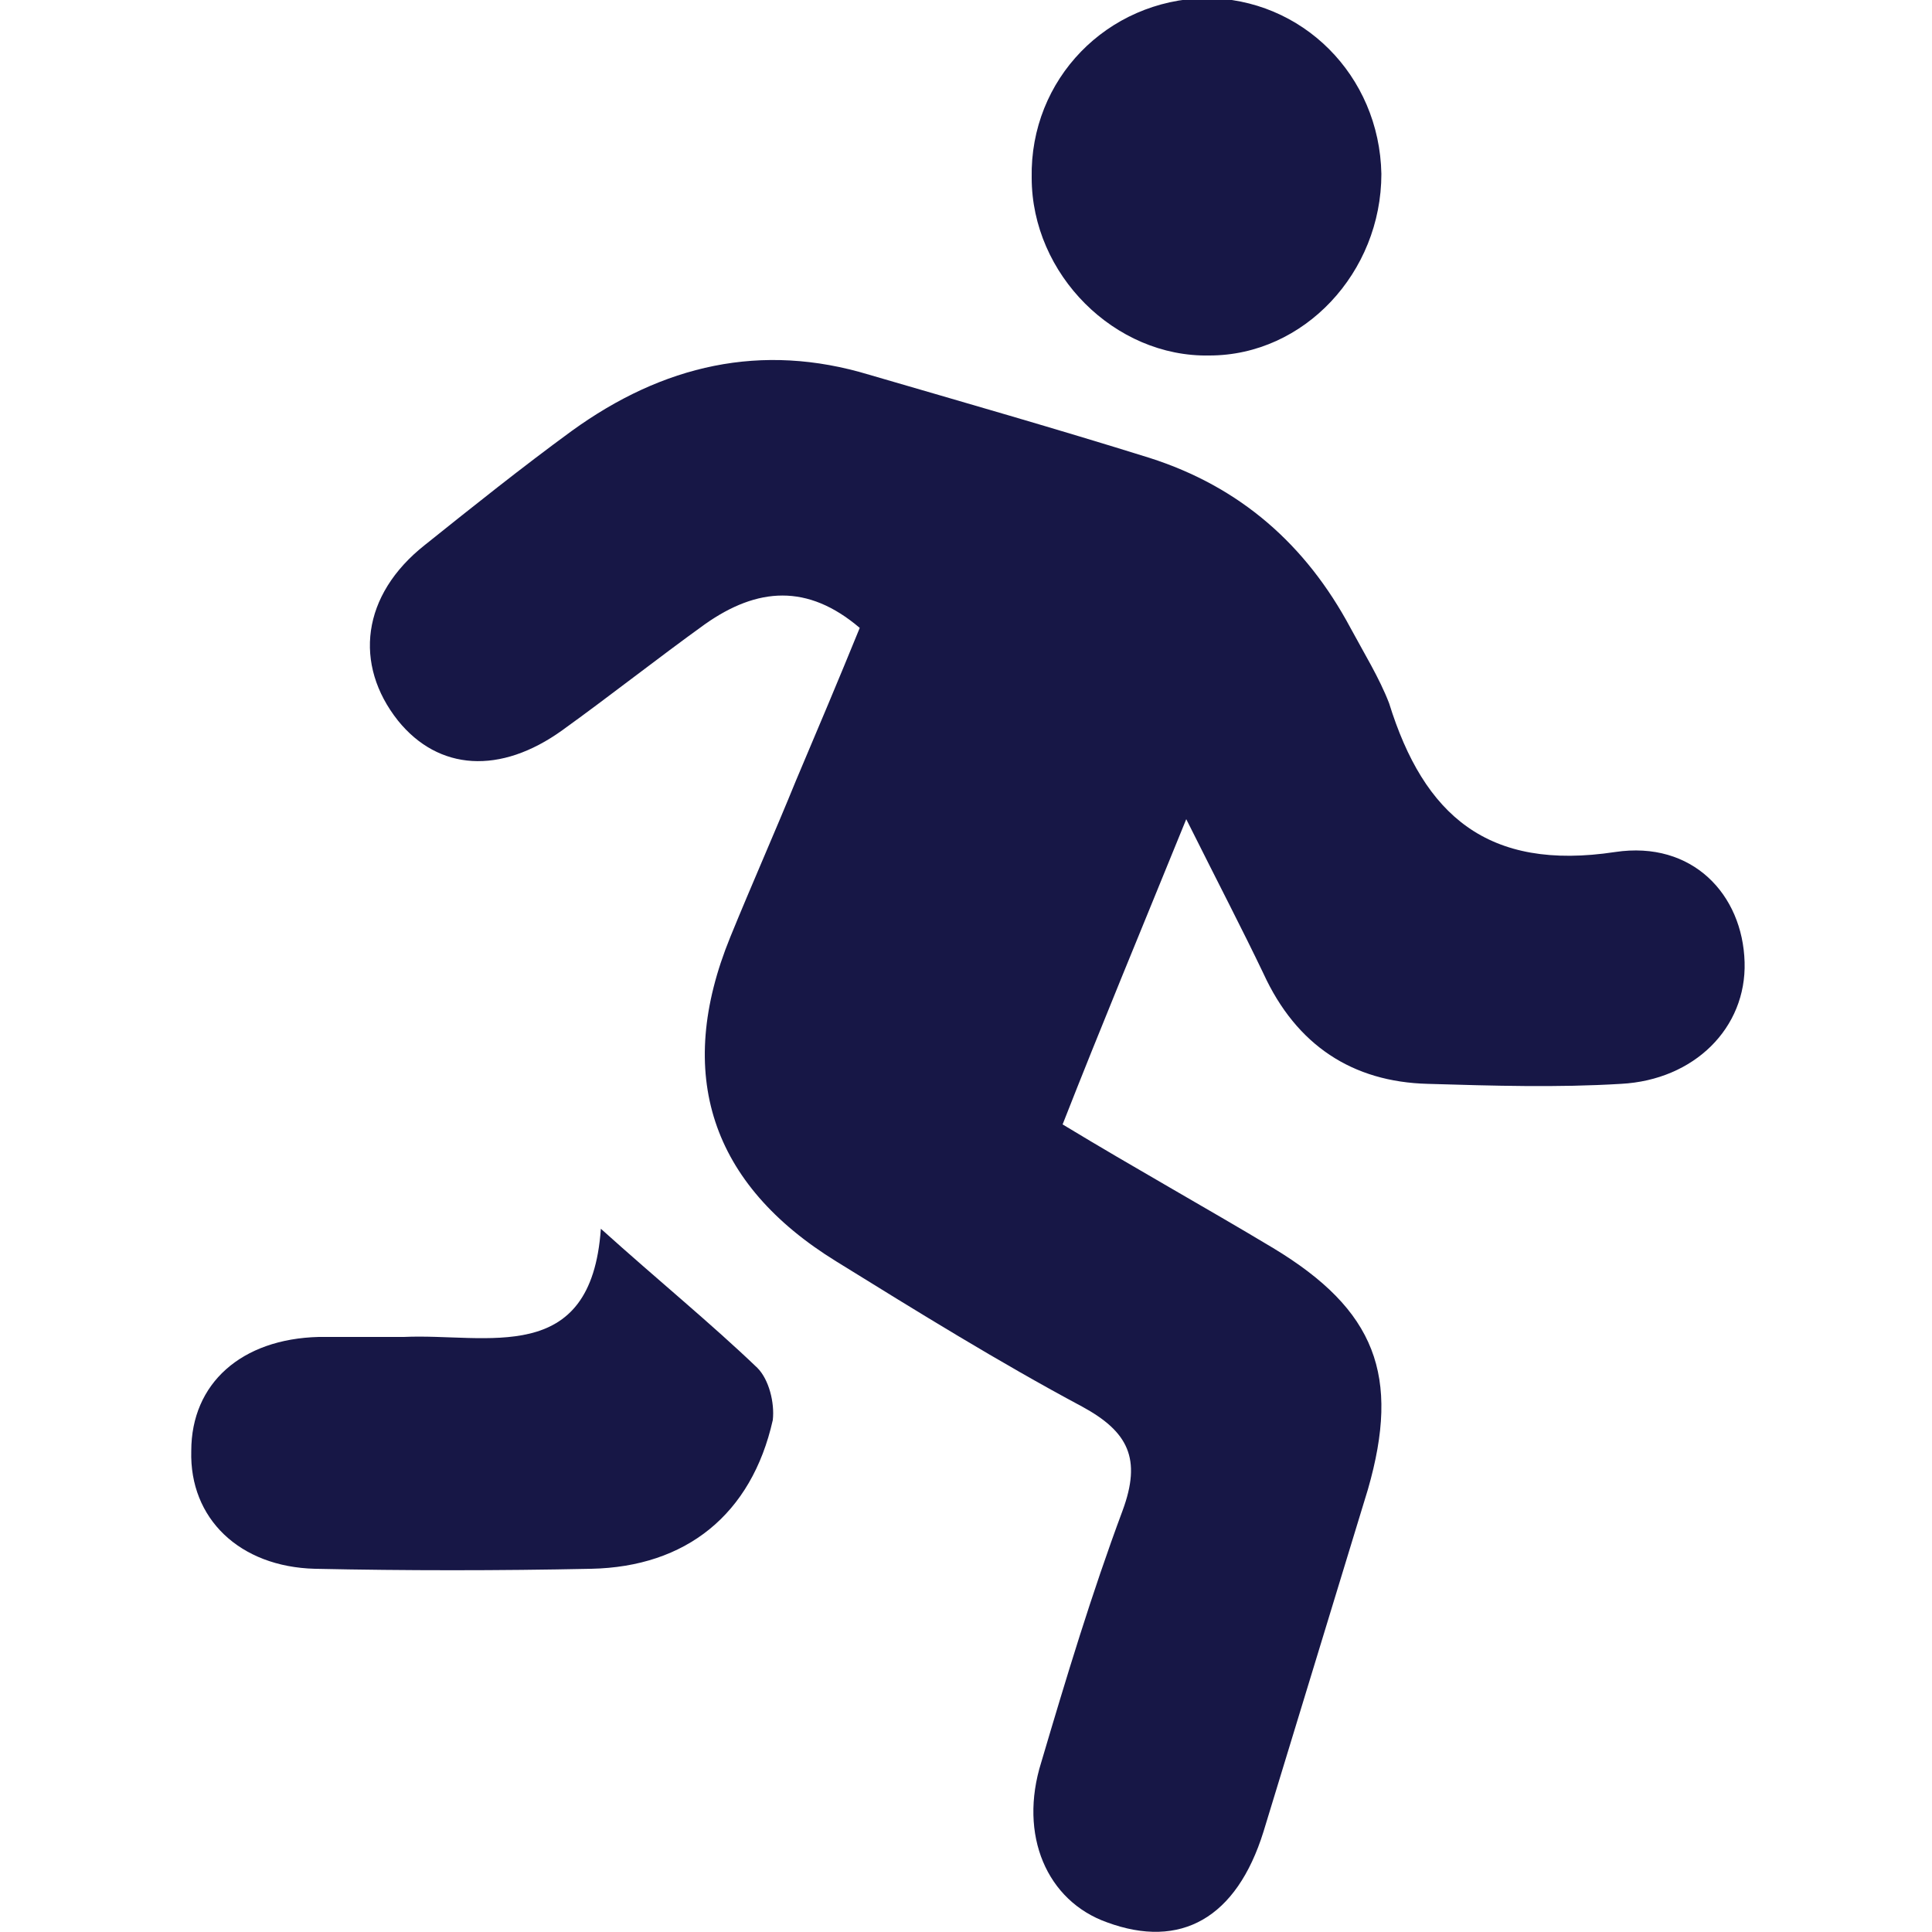
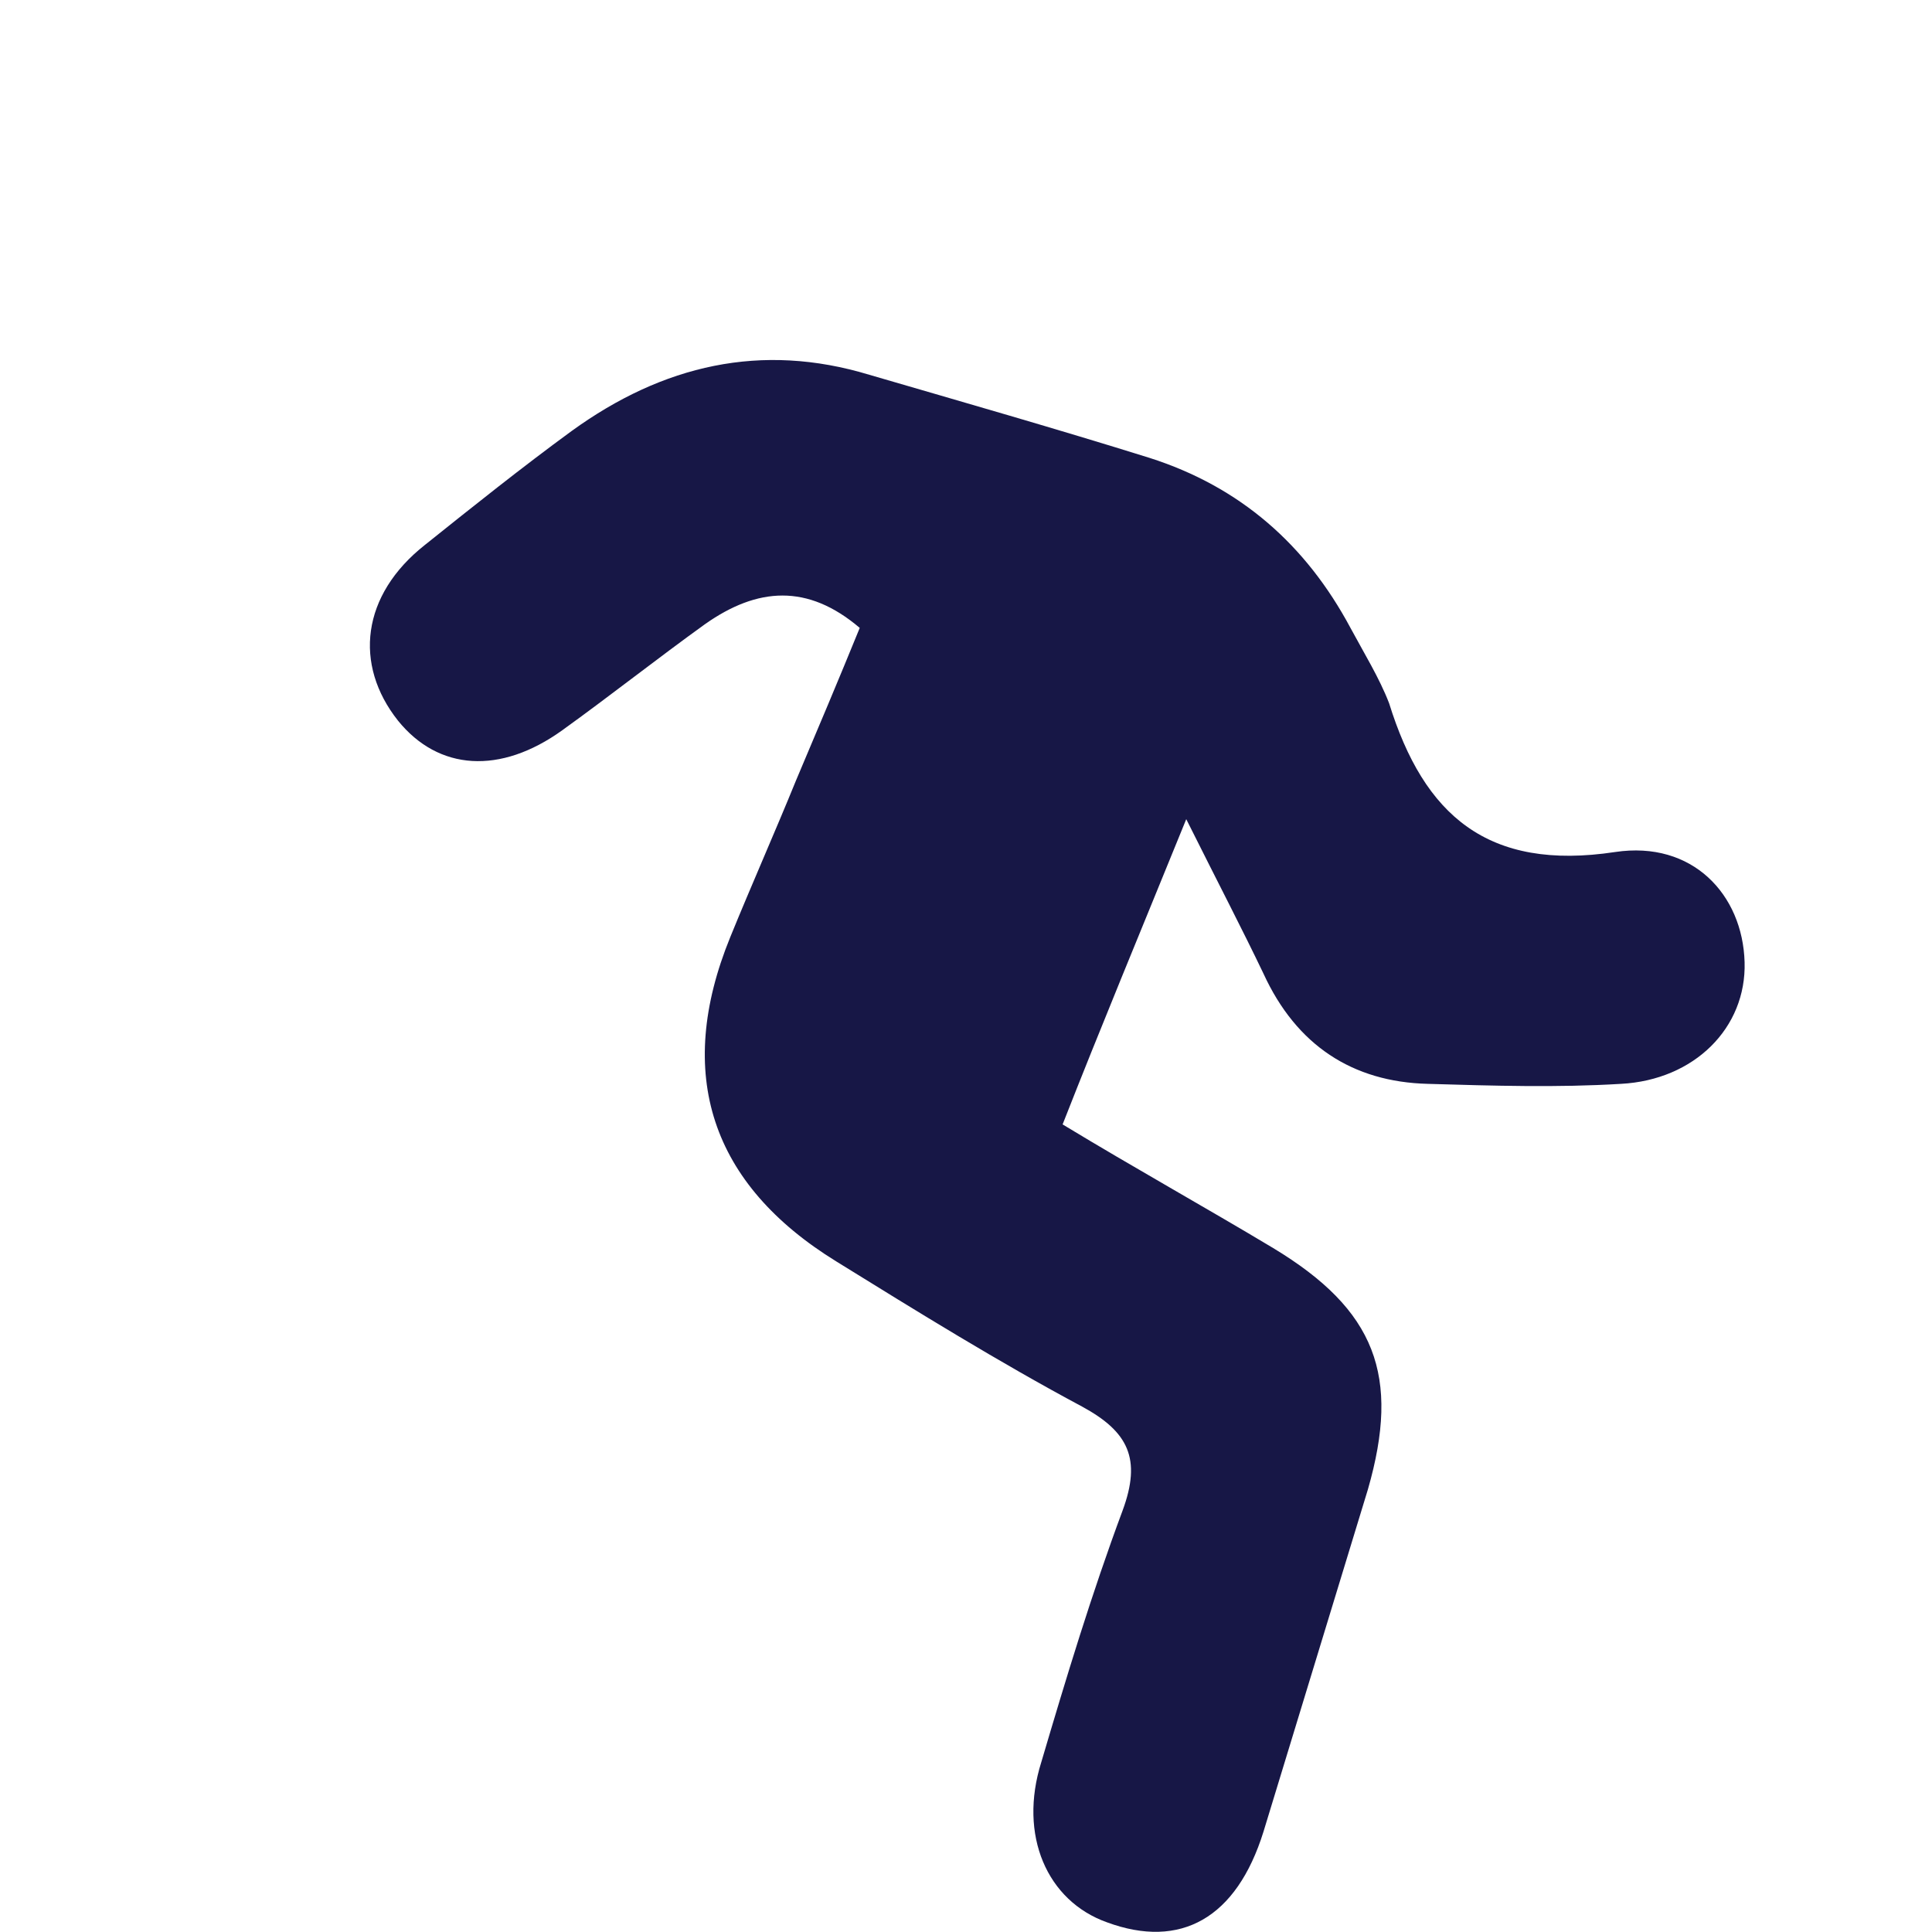
<svg xmlns="http://www.w3.org/2000/svg" version="1.1" id="Layer_1" x="0px" y="0px" viewBox="0 0 100 100" style="enable-background:new 0 0 100 100;" xml:space="preserve">
  <style type="text/css">
	.st0{fill:#171746;}
</style>
  <g>
    <path class="st0" d="M61.4,42.4C59,48.3,57,53.1,55,58.2c3.8,2.3,7.4,4.3,10.9,6.4c5.3,3.2,6.6,6.6,4.9,12.5   C69,83,67.2,88.9,65.4,94.8c-1.4,4.5-4.3,6.1-8.1,4.7c-3.1-1.1-4.6-4.5-3.4-8.3c1.3-4.4,2.6-8.7,4.2-13c1-2.7,0.3-4.1-2.1-5.4   c-4.3-2.3-8.5-4.9-12.7-7.5c-6.5-4-8.4-9.7-5.5-16.8c1.1-2.7,2.3-5.4,3.4-8.1c1.1-2.6,2.2-5.2,3.3-7.9c-2.7-2.3-5.3-2.1-8-0.2   c-2.5,1.8-4.9,3.7-7.4,5.5c-3.2,2.3-6.4,2.1-8.5-0.5c-2.3-2.9-1.9-6.5,1.4-9.1c2.5-2,5-4,7.6-5.9c4.7-3.4,9.8-4.6,15.4-2.9   c4.8,1.4,9.7,2.8,14.5,4.3c4.7,1.5,8.1,4.5,10.4,8.8c0.7,1.3,1.5,2.6,2,3.9c1.8,5.8,5.1,8.7,11.7,7.7c4-0.6,6.6,2.2,6.7,5.7   c0.1,3.4-2.6,6.1-6.4,6.3c-3.3,0.2-6.6,0.1-10,0c-3.9-0.1-6.8-2-8.5-5.7C64.3,48.1,63.1,45.8,61.4,42.4z" />
-     <path class="st0" d="M31.1,63.6c3,2.7,5.7,4.9,8.1,7.2c0.6,0.6,0.9,1.8,0.8,2.7c-1.1,4.9-4.5,7.6-9.4,7.7c-4.8,0.1-9.6,0.1-14.3,0   c-3.9-0.1-6.5-2.6-6.4-6.1c0-3.5,2.6-5.8,6.6-5.9c1.5,0,2.9,0,4.4,0C25.2,69,30.6,70.8,31.1,63.6z" />
-     <path class="st0" d="M71.5,9c0,5.1-4,9.4-8.9,9.4c-4.9,0.1-9.2-4.2-9.2-9.2c-0.1-5.1,3.9-9.2,9-9.3C67.4-0.1,71.4,3.9,71.5,9z" />
  </g>
</svg>